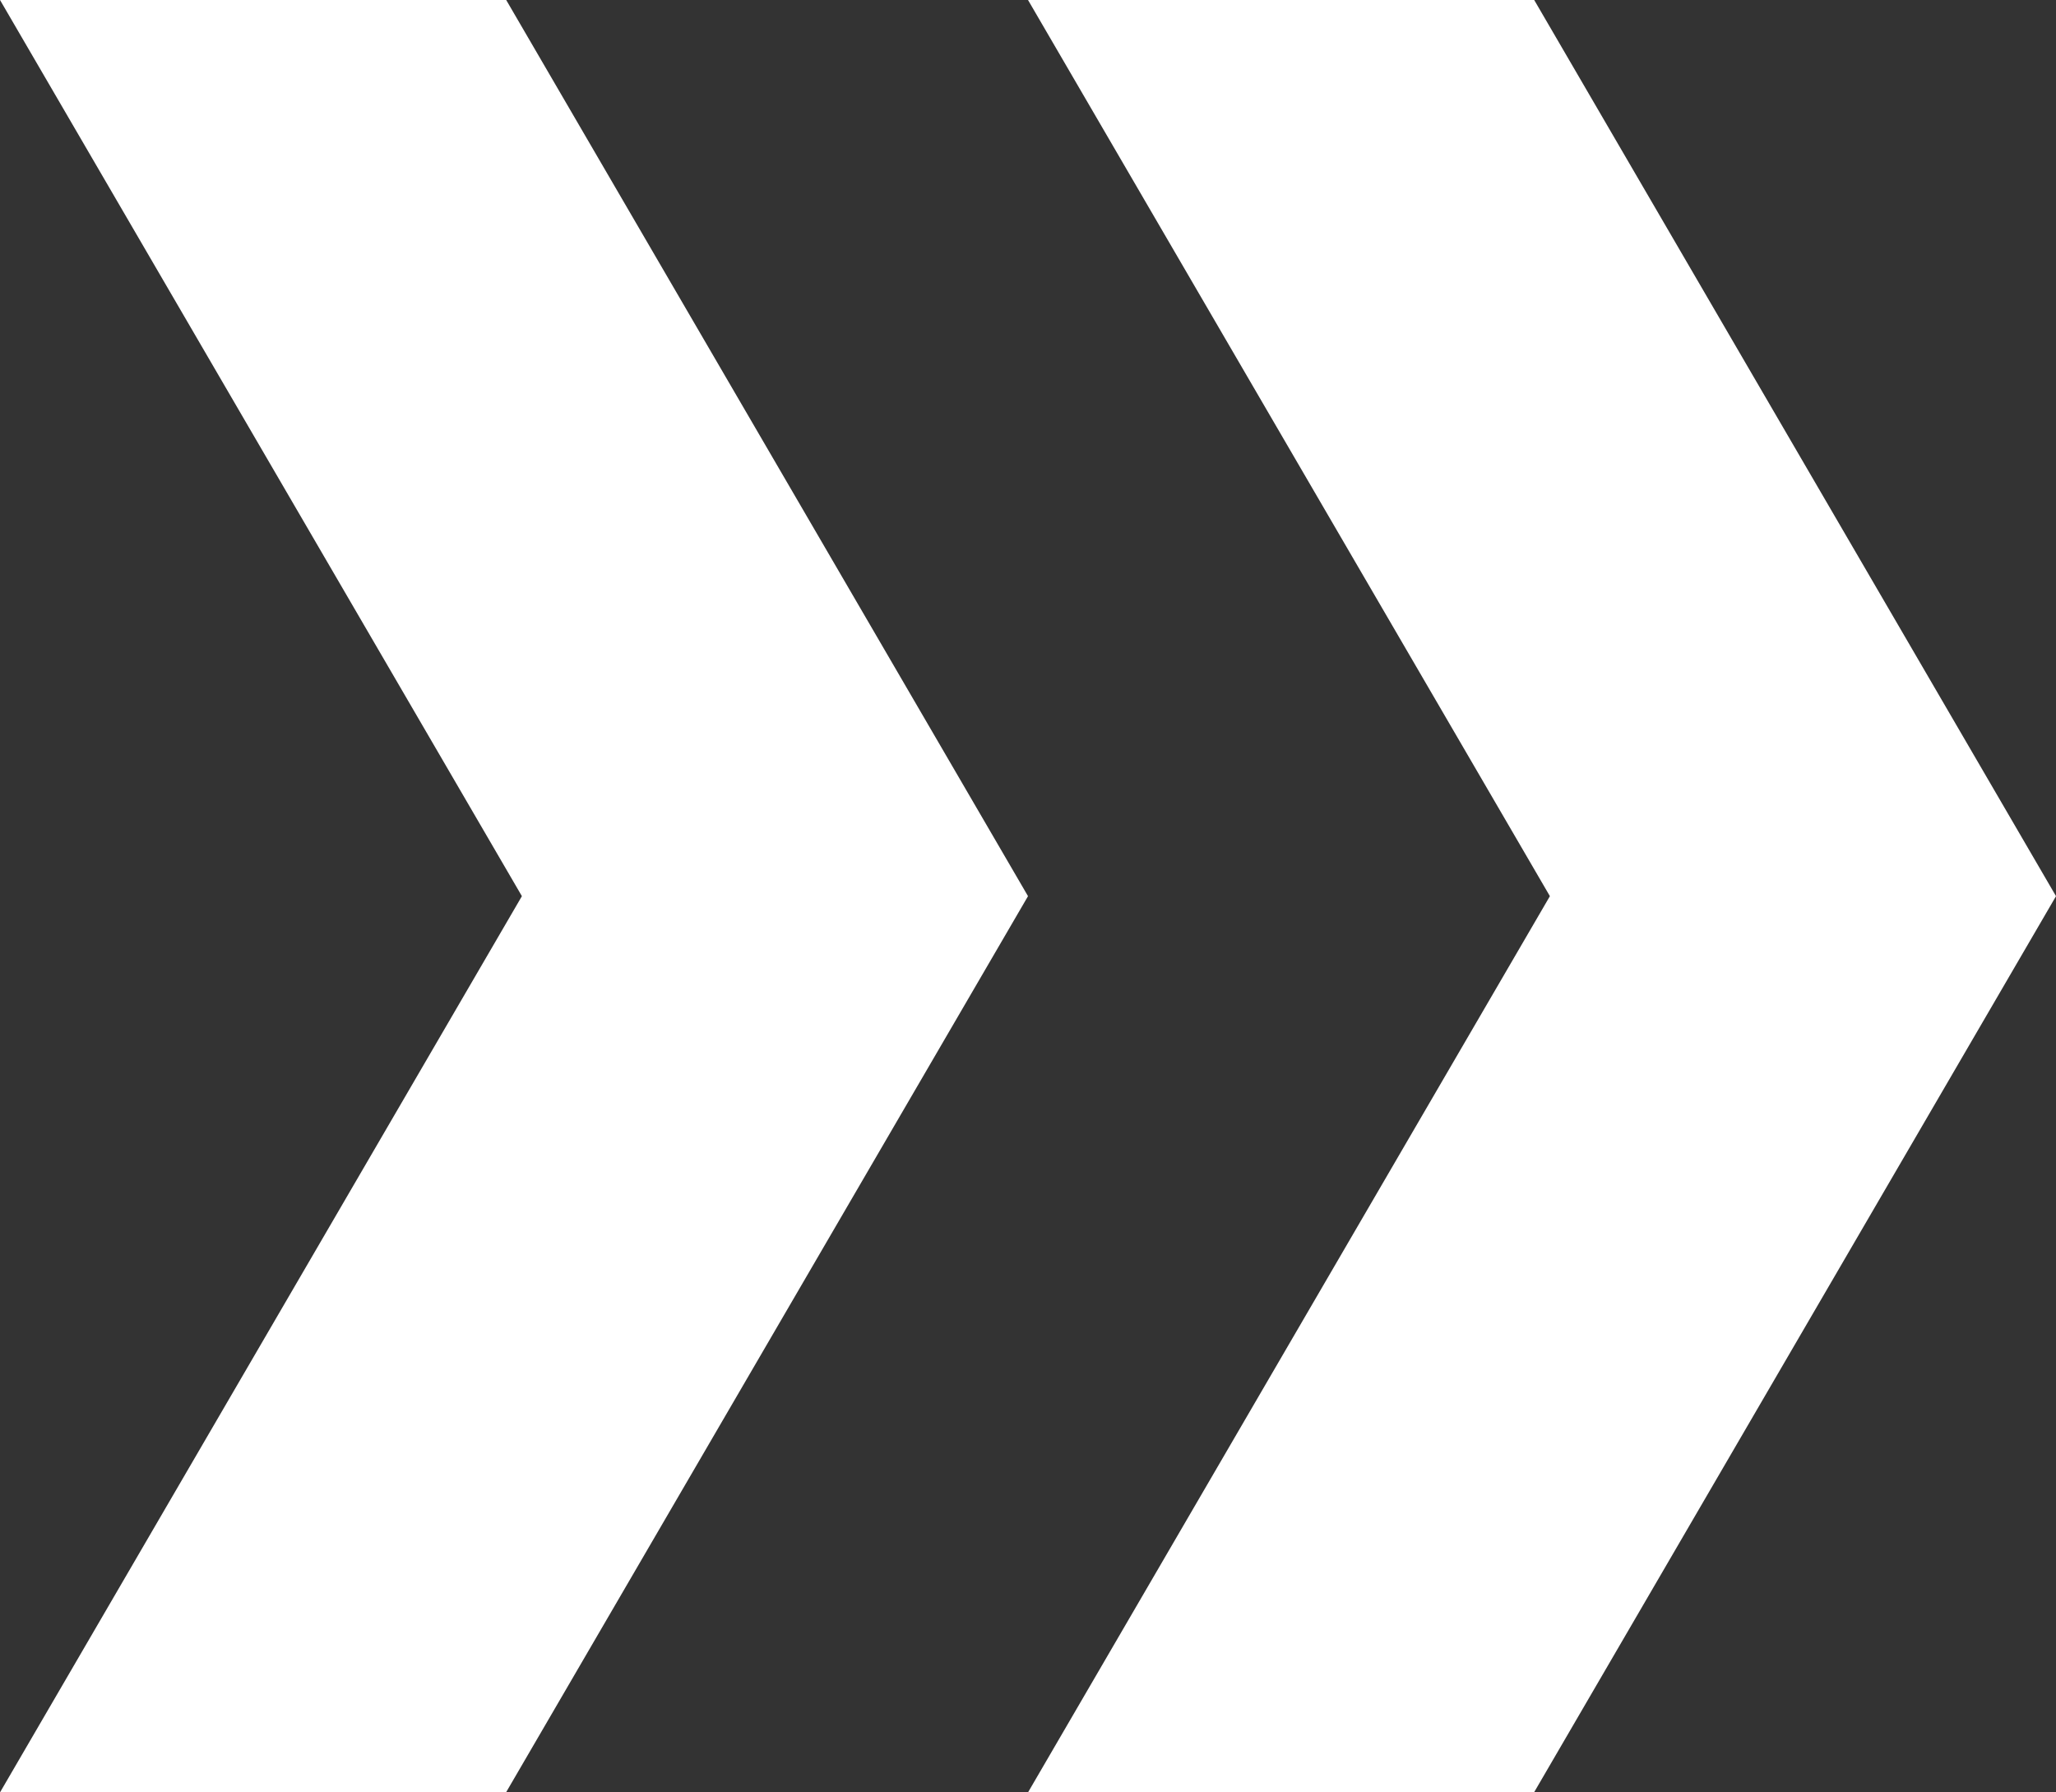
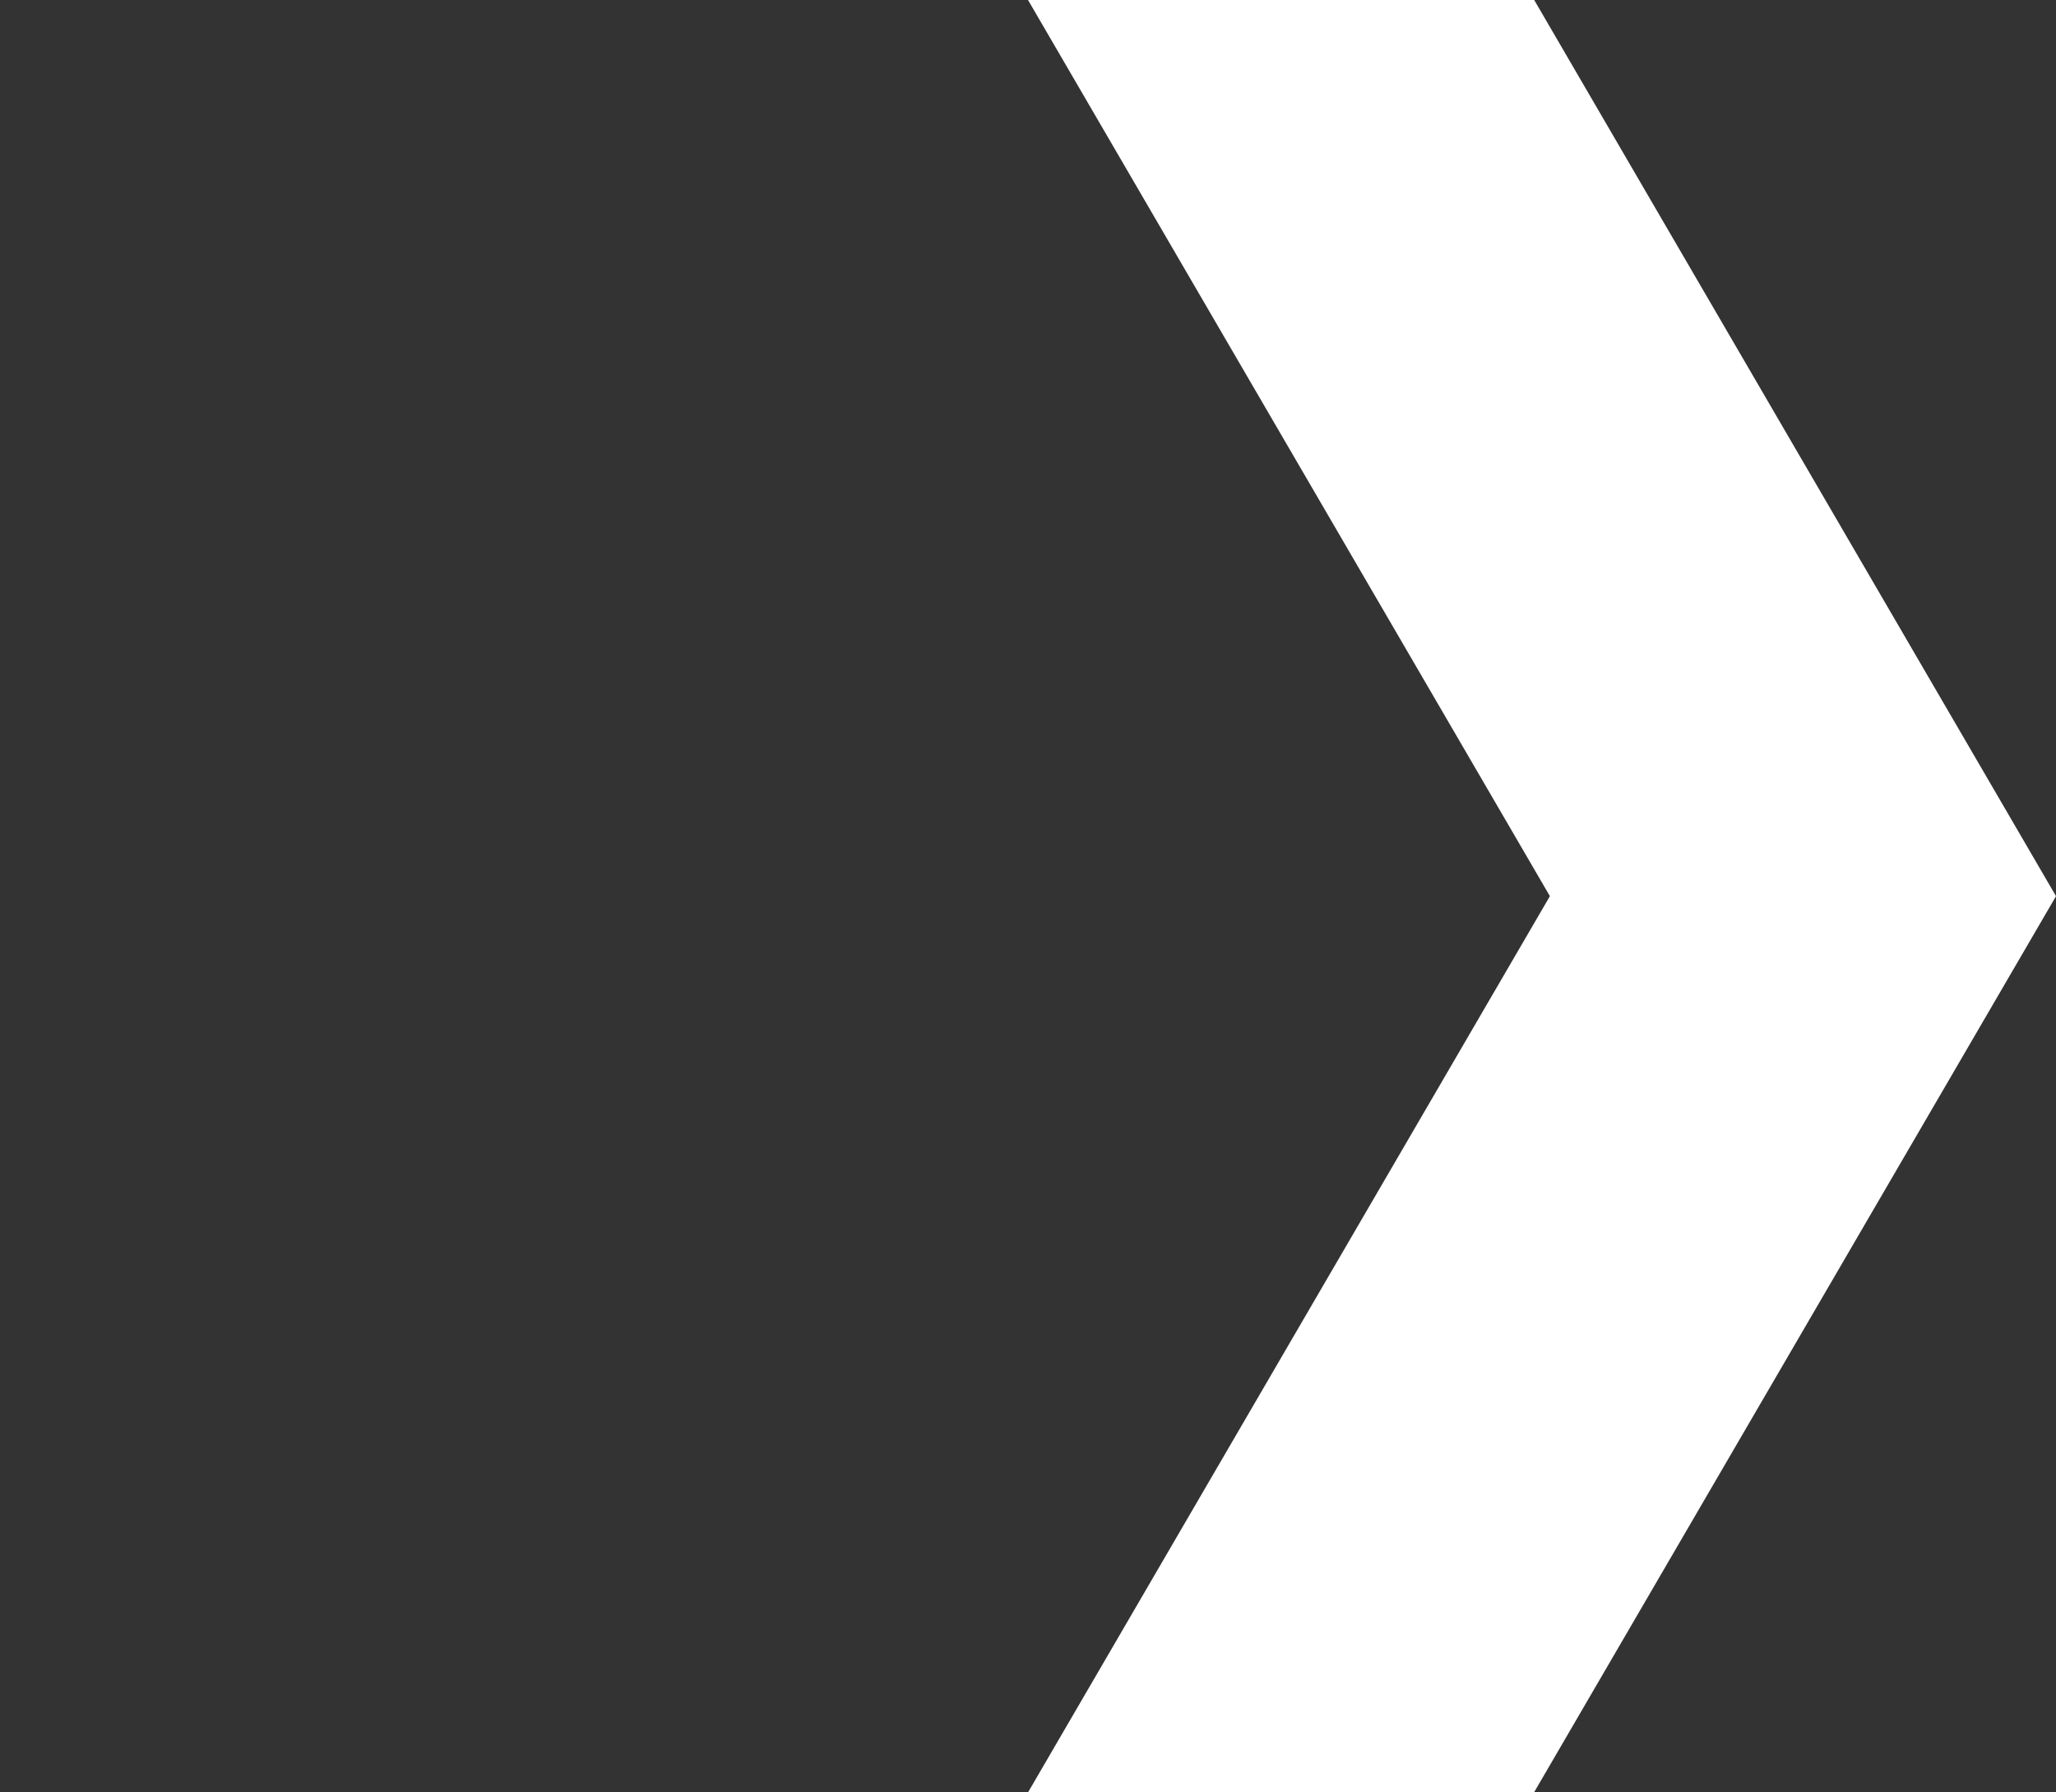
<svg xmlns="http://www.w3.org/2000/svg" width="298.758" height="260.451" viewBox="0 0 298.758 260.451">
  <rect x="0" y="0" width="298.758" height="260.451" fill="#333333" stroke="none" />
  <g id="Group_1452" data-name="Group 1452" transform="translate(-42.652 -140.413)">
    <g id="Group_1090" data-name="Group 1090" transform="translate(192.031 140.413)">
      <path id="Path_815" data-name="Path 815" d="M56.953,0H-16.6L59.234,130.223-16.6,260.451H56.931l75.846-130.228Z" transform="translate(16.603)" fill="#fff" />
    </g>
    <g id="Group_1091" data-name="Group 1091" transform="translate(42.652 140.413)">
-       <path id="Path_816" data-name="Path 816" d="M56.953,0H-16.6L59.234,130.223-16.6,260.451H56.931l75.846-130.228Z" transform="translate(16.603)" fill="#fff" />
-     </g>
+       </g>
  </g>
</svg>